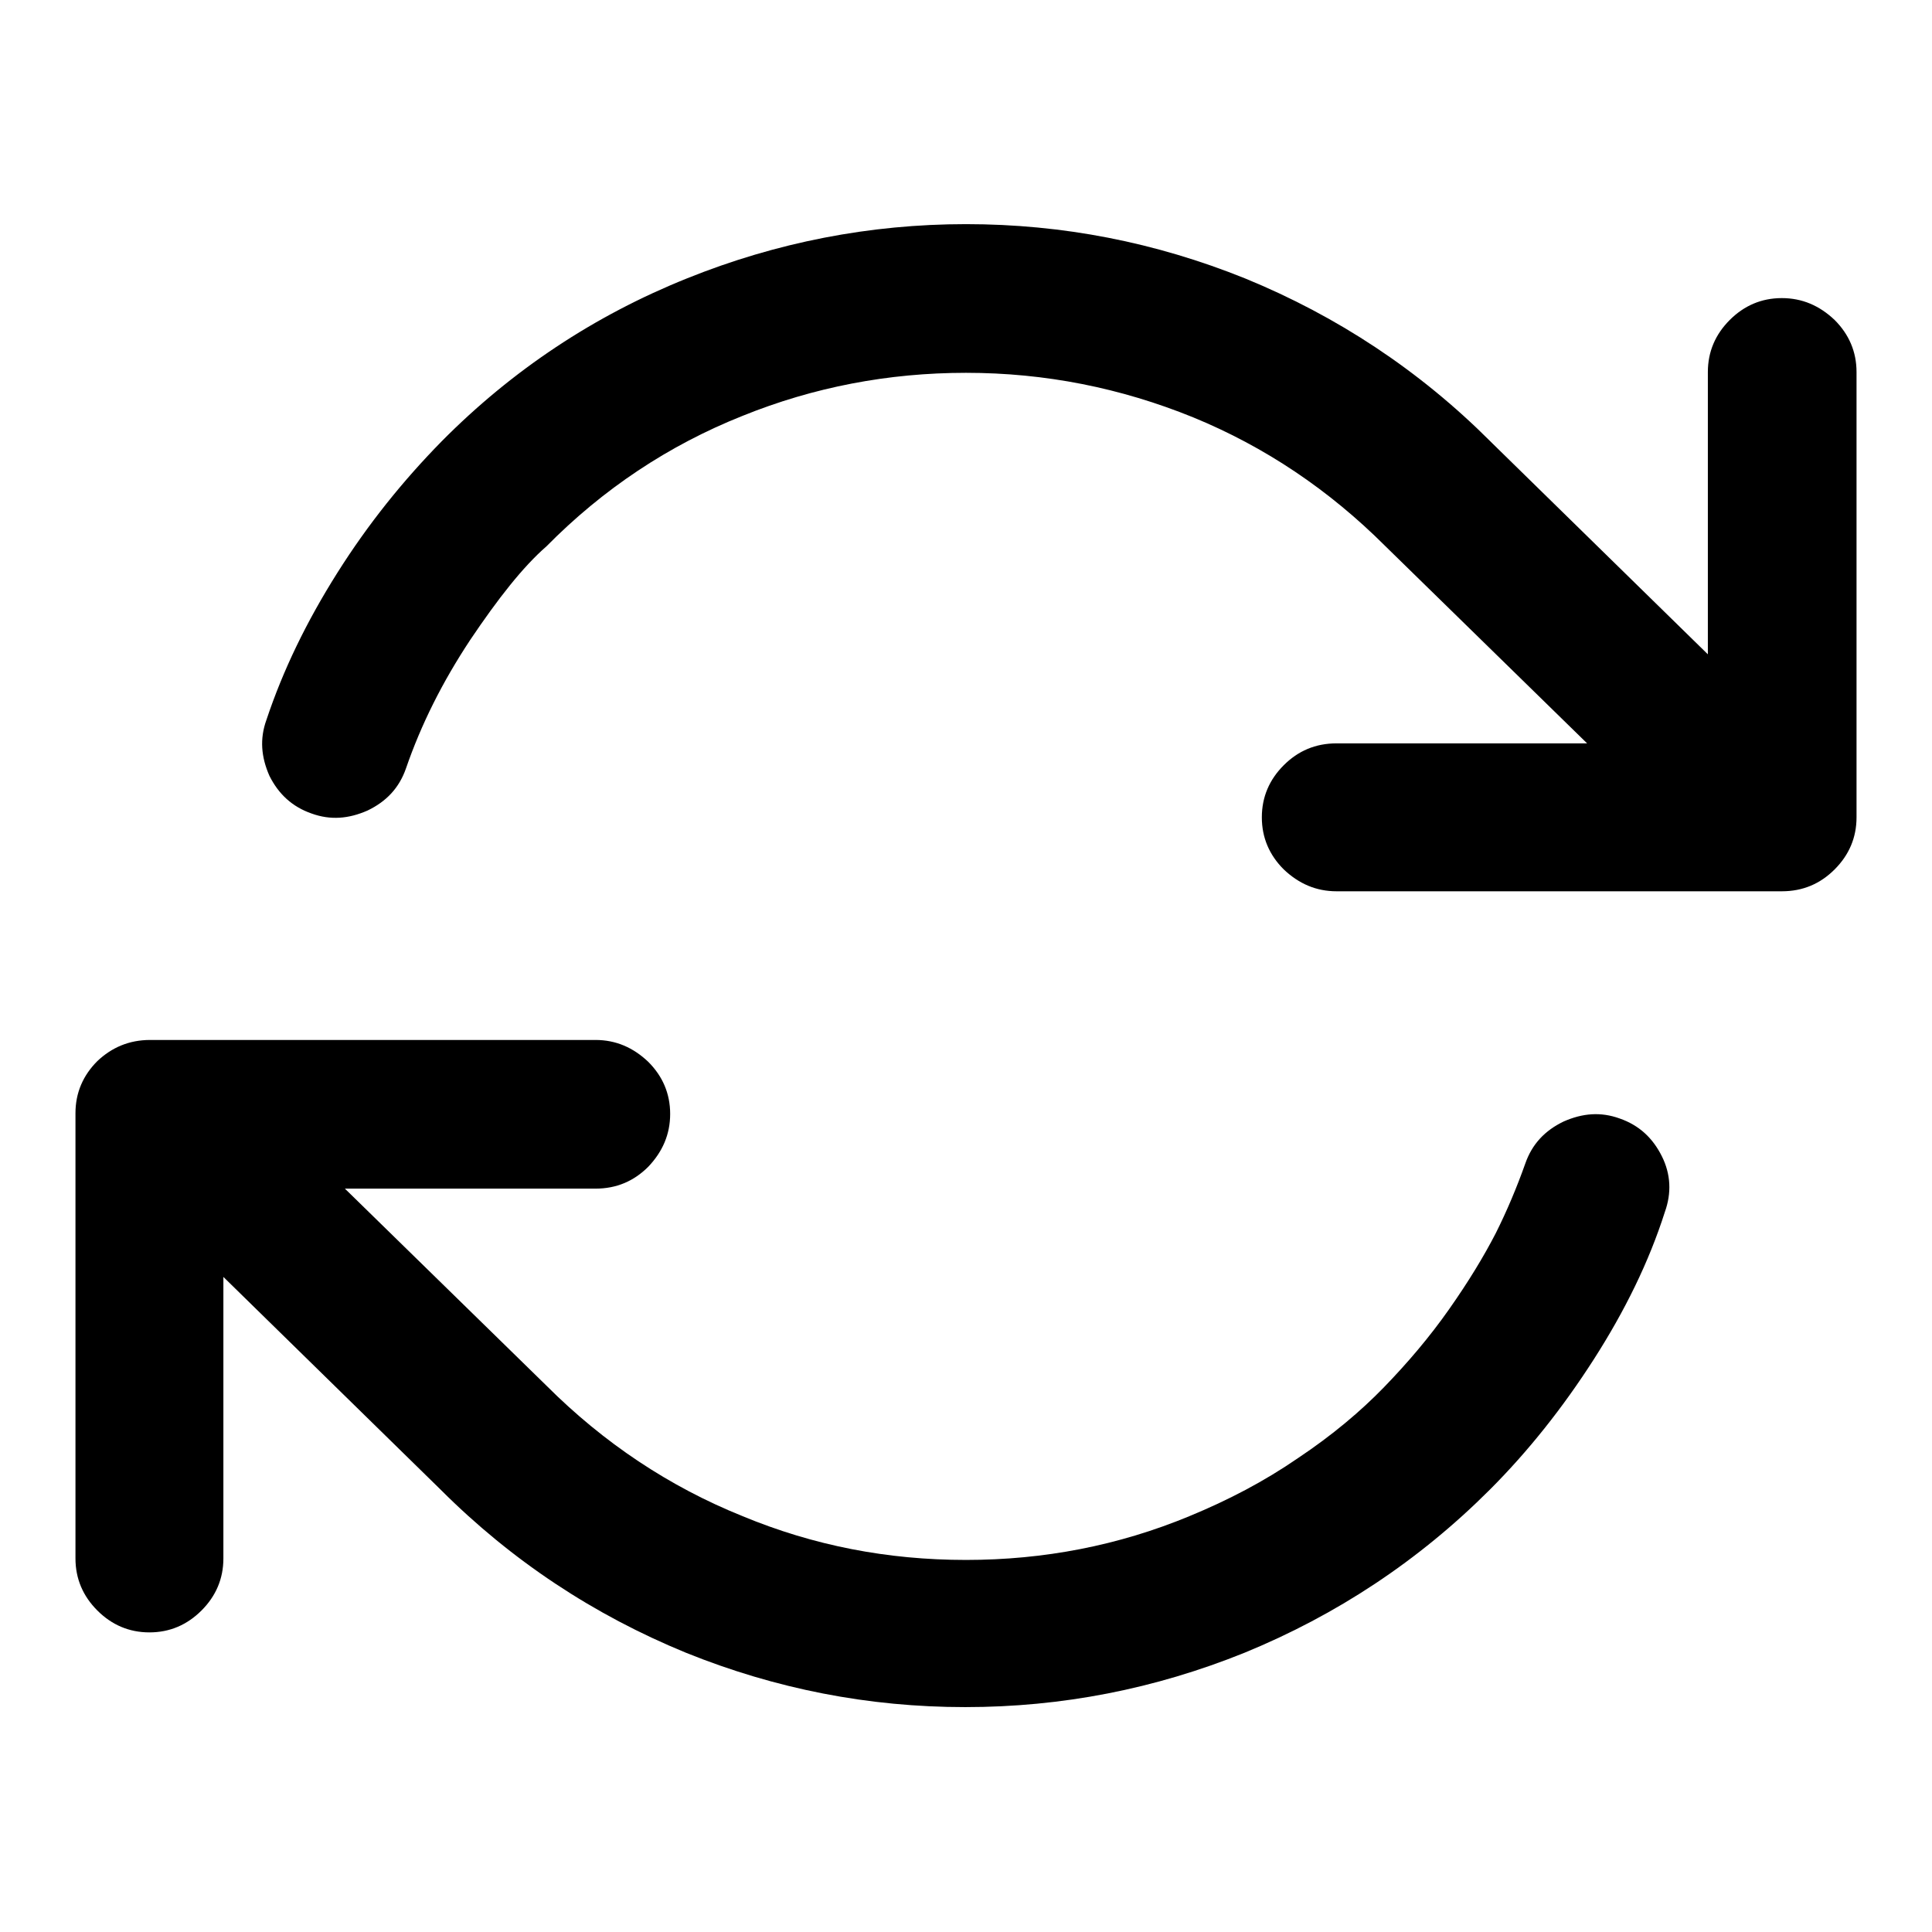
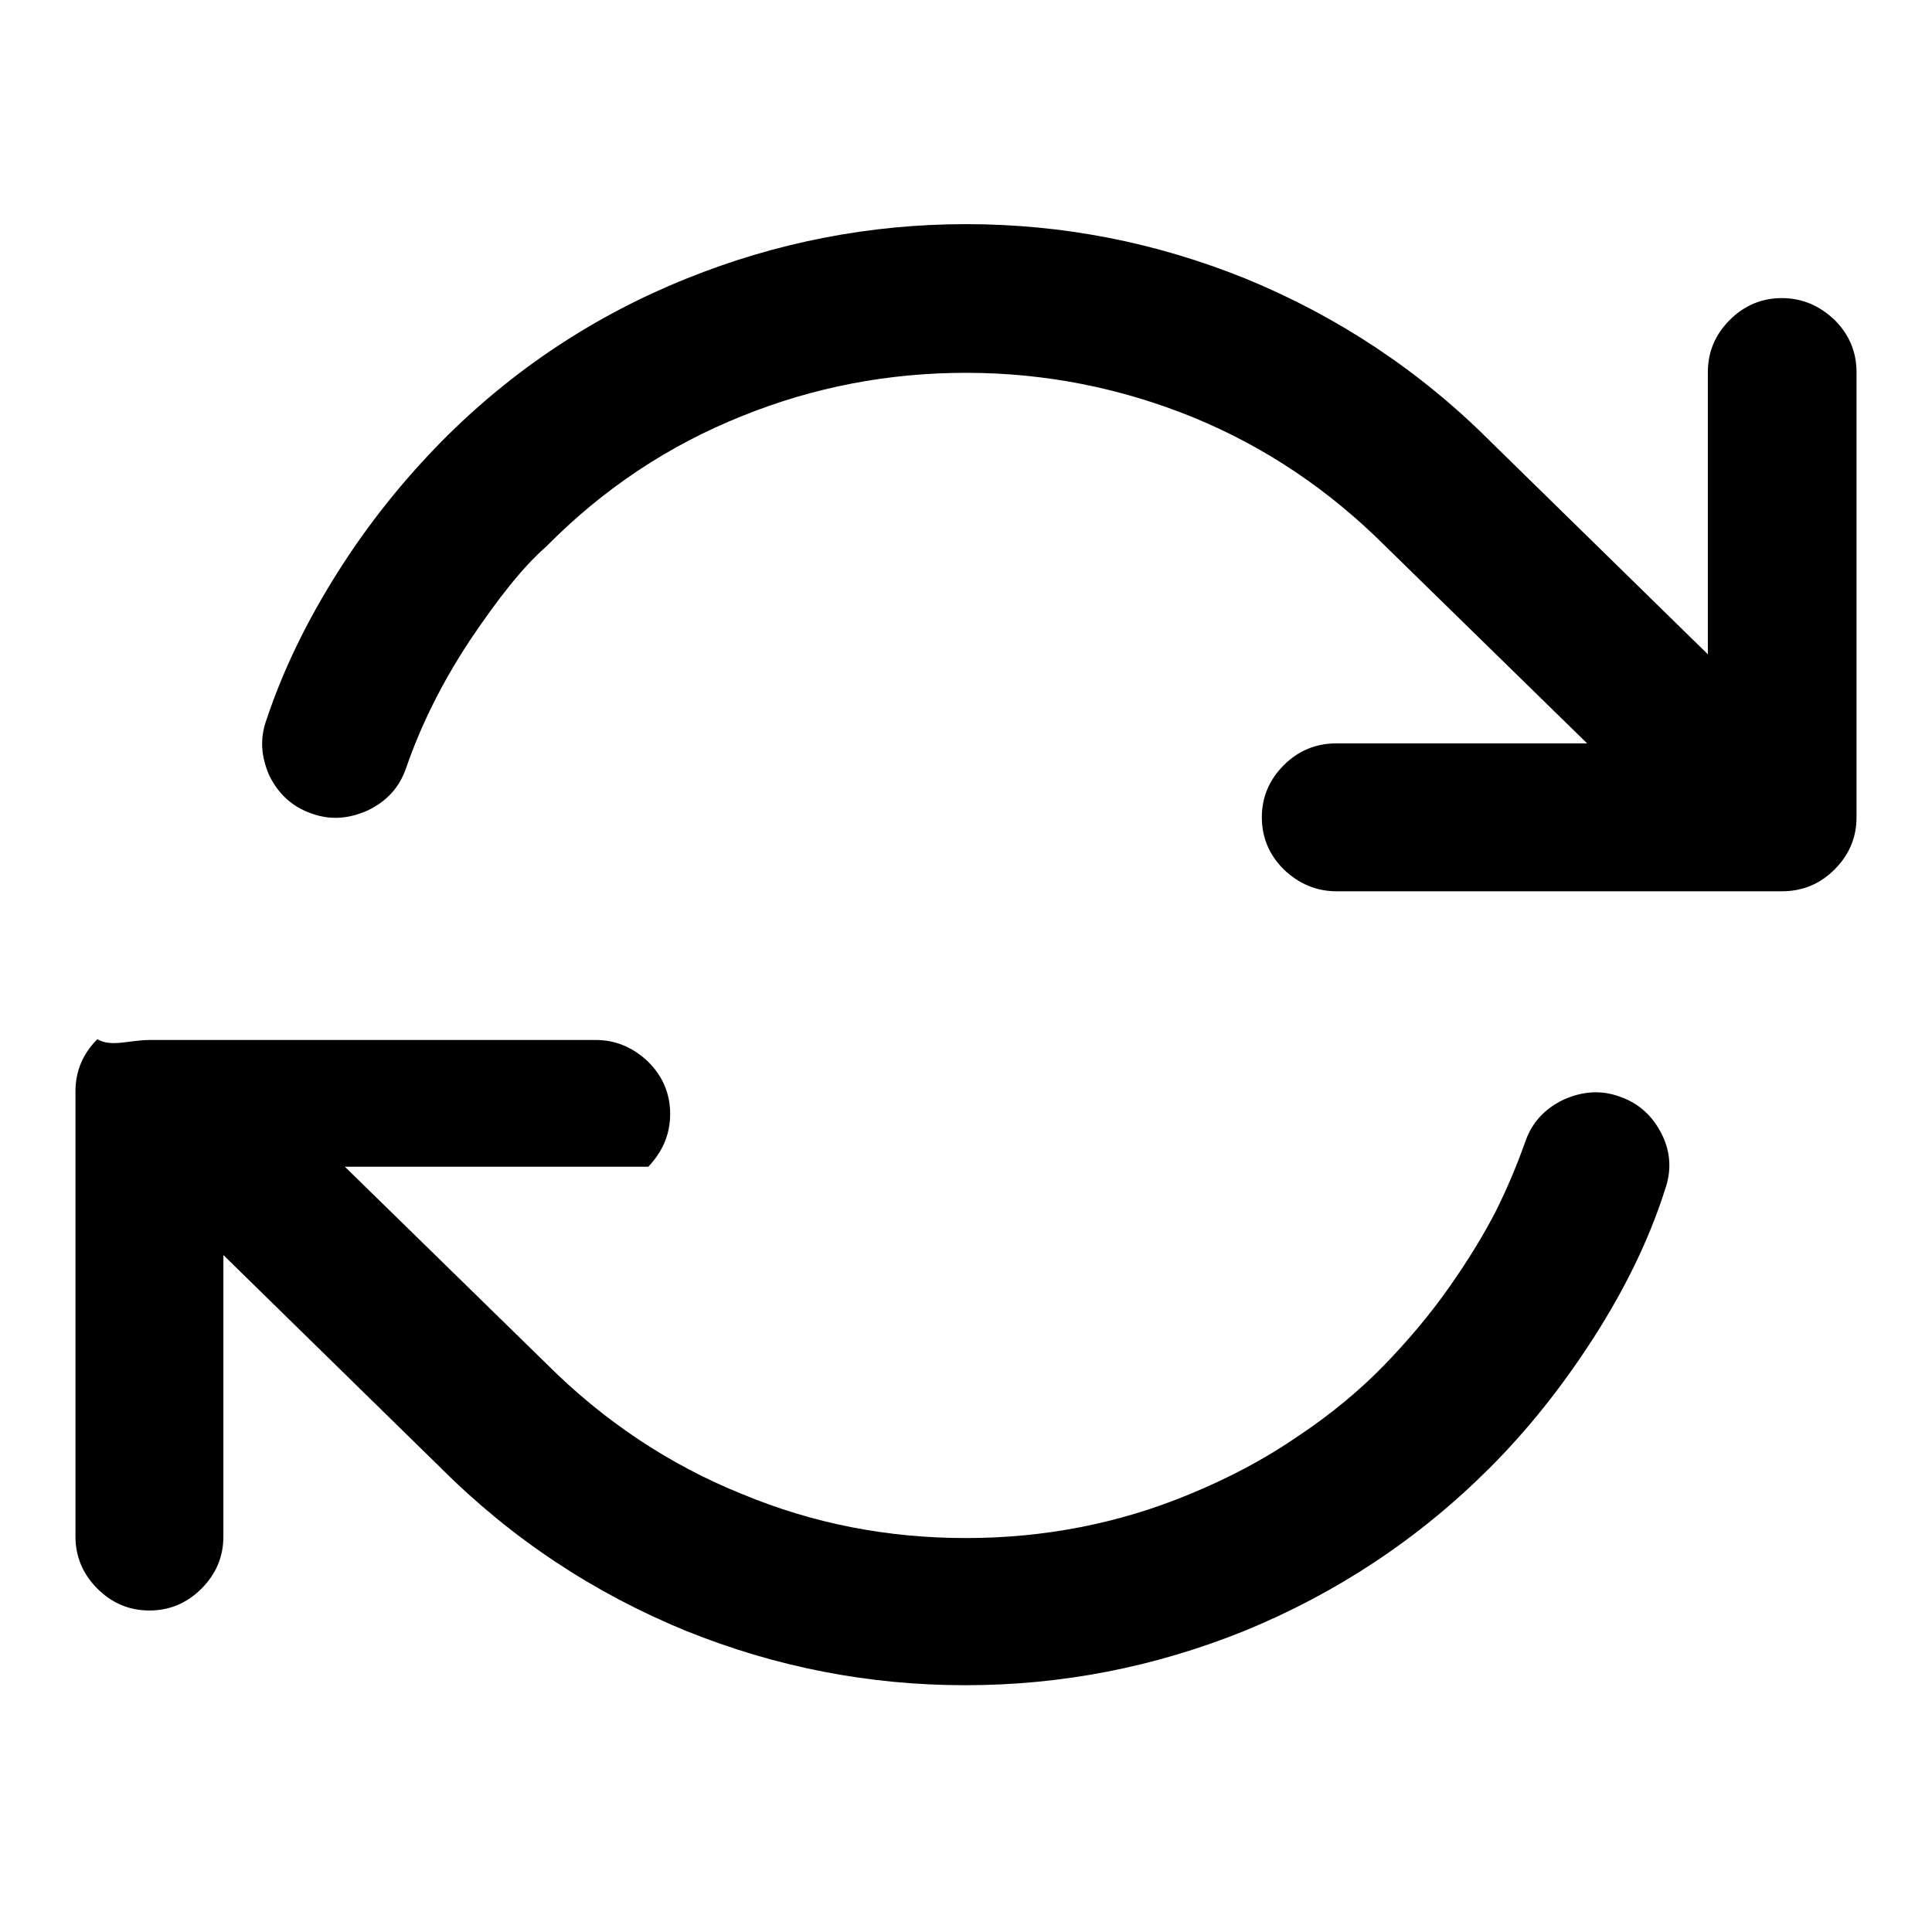
<svg xmlns="http://www.w3.org/2000/svg" version="1.1" x="0px" y="0px" viewBox="0 0 256 256" enable-background="new 0 0 256 256" xml:space="preserve">
  <g>
-     <path fill="#000000" d="M128,29.7c12.8,0,25.1,2.4,37,7.2c12.2,5,23.1,12.2,32.5,21.6l0.2,0.2l28.6,28V49.3c0-2.7,1-5,2.9-6.9 c1.9-1.9,4.2-2.9,6.9-2.9c2.7,0,5,1,7,2.9c1.9,1.9,2.9,4.2,2.9,6.9v59c0,2.7-1,5-2.9,6.9c-1.9,1.9-4.2,2.9-7,2.9h-59 c-2.7,0-5-1-7-2.9c-1.9-1.9-2.9-4.2-2.9-6.9c0-2.7,1-5,2.9-6.9c1.9-1.9,4.2-2.9,7-2.9h33.2l-26.7-26.1c-7.5-7.5-16-13.2-25.5-17.1 c-9.6-3.9-19.6-5.9-30.1-5.9c-10.3,0-20.2,1.9-29.6,5.7c-9.8,3.9-18.5,9.7-26,17.3c-3.1,2.7-6.4,6.9-10.1,12.4 c-3.7,5.6-6.5,11.2-8.5,17c-0.9,2.6-2.6,4.4-5.1,5.6c-2.5,1.1-4.9,1.3-7.4,0.4c-2.6-0.9-4.4-2.6-5.6-5c-1.1-2.5-1.3-4.9-0.4-7.4 c2.2-6.6,5.3-13,9.4-19.5c4.1-6.5,8.7-12.2,13.8-17.4C67.9,49,78.8,41.8,91,36.9C102.9,32.1,115.3,29.7,128,29.7L128,29.7z  M19.9,137.8h59c2.7,0,5,1,7,2.9c1.9,1.9,2.9,4.2,2.9,6.9c0,2.7-1,5-2.9,7c-1.9,1.9-4.2,2.9-7,2.9H45.7l26.7,26.1 c7.6,7.6,16.3,13.4,26,17.3c9.4,3.9,19.2,5.8,29.6,5.8c10.3,0,20.2-1.9,29.6-5.8c5.1-2.1,9.9-4.6,14.4-7.7c4.5-3,8.3-6.2,11.4-9.4 c3.1-3.2,6-6.6,8.6-10.3c2.6-3.7,4.6-7,6.2-10.1c1.5-3,2.8-6.1,3.9-9.2c0.9-2.6,2.6-4.4,5.1-5.6c2.5-1.1,4.9-1.3,7.4-0.4 c2.6,0.9,4.4,2.6,5.6,5c1.2,2.4,1.3,4.9,0.4,7.4c-2.1,6.6-5.3,13.1-9.4,19.5c-4.1,6.4-8.7,12.2-13.8,17.3 c-9.4,9.4-20.3,16.6-32.5,21.6c-11.9,4.8-24.2,7.2-37,7.2c-12.8,0-25.1-2.4-37-7.2c-12.2-5-23.1-12.2-32.5-21.6l-28.8-28.2v37.3 c0,2.7-1,5-2.9,6.9c-1.9,1.9-4.2,2.9-6.9,2.9c-2.7,0-5-1-6.9-2.9c-1.9-1.9-2.9-4.2-2.9-6.9v-59c0-2.7,1-5,2.9-6.9 C14.8,138.8,17.1,137.8,19.9,137.8L19.9,137.8z" />
+     <path fill="#000000" d="M128,29.7c12.8,0,25.1,2.4,37,7.2c12.2,5,23.1,12.2,32.5,21.6l0.2,0.2l28.6,28V49.3c0-2.7,1-5,2.9-6.9 c1.9-1.9,4.2-2.9,6.9-2.9c2.7,0,5,1,7,2.9c1.9,1.9,2.9,4.2,2.9,6.9v59c0,2.7-1,5-2.9,6.9c-1.9,1.9-4.2,2.9-7,2.9h-59 c-2.7,0-5-1-7-2.9c-1.9-1.9-2.9-4.2-2.9-6.9c0-2.7,1-5,2.9-6.9c1.9-1.9,4.2-2.9,7-2.9h33.2l-26.7-26.1c-7.5-7.5-16-13.2-25.5-17.1 c-9.6-3.9-19.6-5.9-30.1-5.9c-10.3,0-20.2,1.9-29.6,5.7c-9.8,3.9-18.5,9.7-26,17.3c-3.1,2.7-6.4,6.9-10.1,12.4 c-3.7,5.6-6.5,11.2-8.5,17c-0.9,2.6-2.6,4.4-5.1,5.6c-2.5,1.1-4.9,1.3-7.4,0.4c-2.6-0.9-4.4-2.6-5.6-5c-1.1-2.5-1.3-4.9-0.4-7.4 c2.2-6.6,5.3-13,9.4-19.5c4.1-6.5,8.7-12.2,13.8-17.4C67.9,49,78.8,41.8,91,36.9C102.9,32.1,115.3,29.7,128,29.7L128,29.7z  M19.9,137.8h59c2.7,0,5,1,7,2.9c1.9,1.9,2.9,4.2,2.9,6.9c0,2.7-1,5-2.9,7H45.7l26.7,26.1 c7.6,7.6,16.3,13.4,26,17.3c9.4,3.9,19.2,5.8,29.6,5.8c10.3,0,20.2-1.9,29.6-5.8c5.1-2.1,9.9-4.6,14.4-7.7c4.5-3,8.3-6.2,11.4-9.4 c3.1-3.2,6-6.6,8.6-10.3c2.6-3.7,4.6-7,6.2-10.1c1.5-3,2.8-6.1,3.9-9.2c0.9-2.6,2.6-4.4,5.1-5.6c2.5-1.1,4.9-1.3,7.4-0.4 c2.6,0.9,4.4,2.6,5.6,5c1.2,2.4,1.3,4.9,0.4,7.4c-2.1,6.6-5.3,13.1-9.4,19.5c-4.1,6.4-8.7,12.2-13.8,17.3 c-9.4,9.4-20.3,16.6-32.5,21.6c-11.9,4.8-24.2,7.2-37,7.2c-12.8,0-25.1-2.4-37-7.2c-12.2-5-23.1-12.2-32.5-21.6l-28.8-28.2v37.3 c0,2.7-1,5-2.9,6.9c-1.9,1.9-4.2,2.9-6.9,2.9c-2.7,0-5-1-6.9-2.9c-1.9-1.9-2.9-4.2-2.9-6.9v-59c0-2.7,1-5,2.9-6.9 C14.8,138.8,17.1,137.8,19.9,137.8L19.9,137.8z" />
  </g>
</svg>